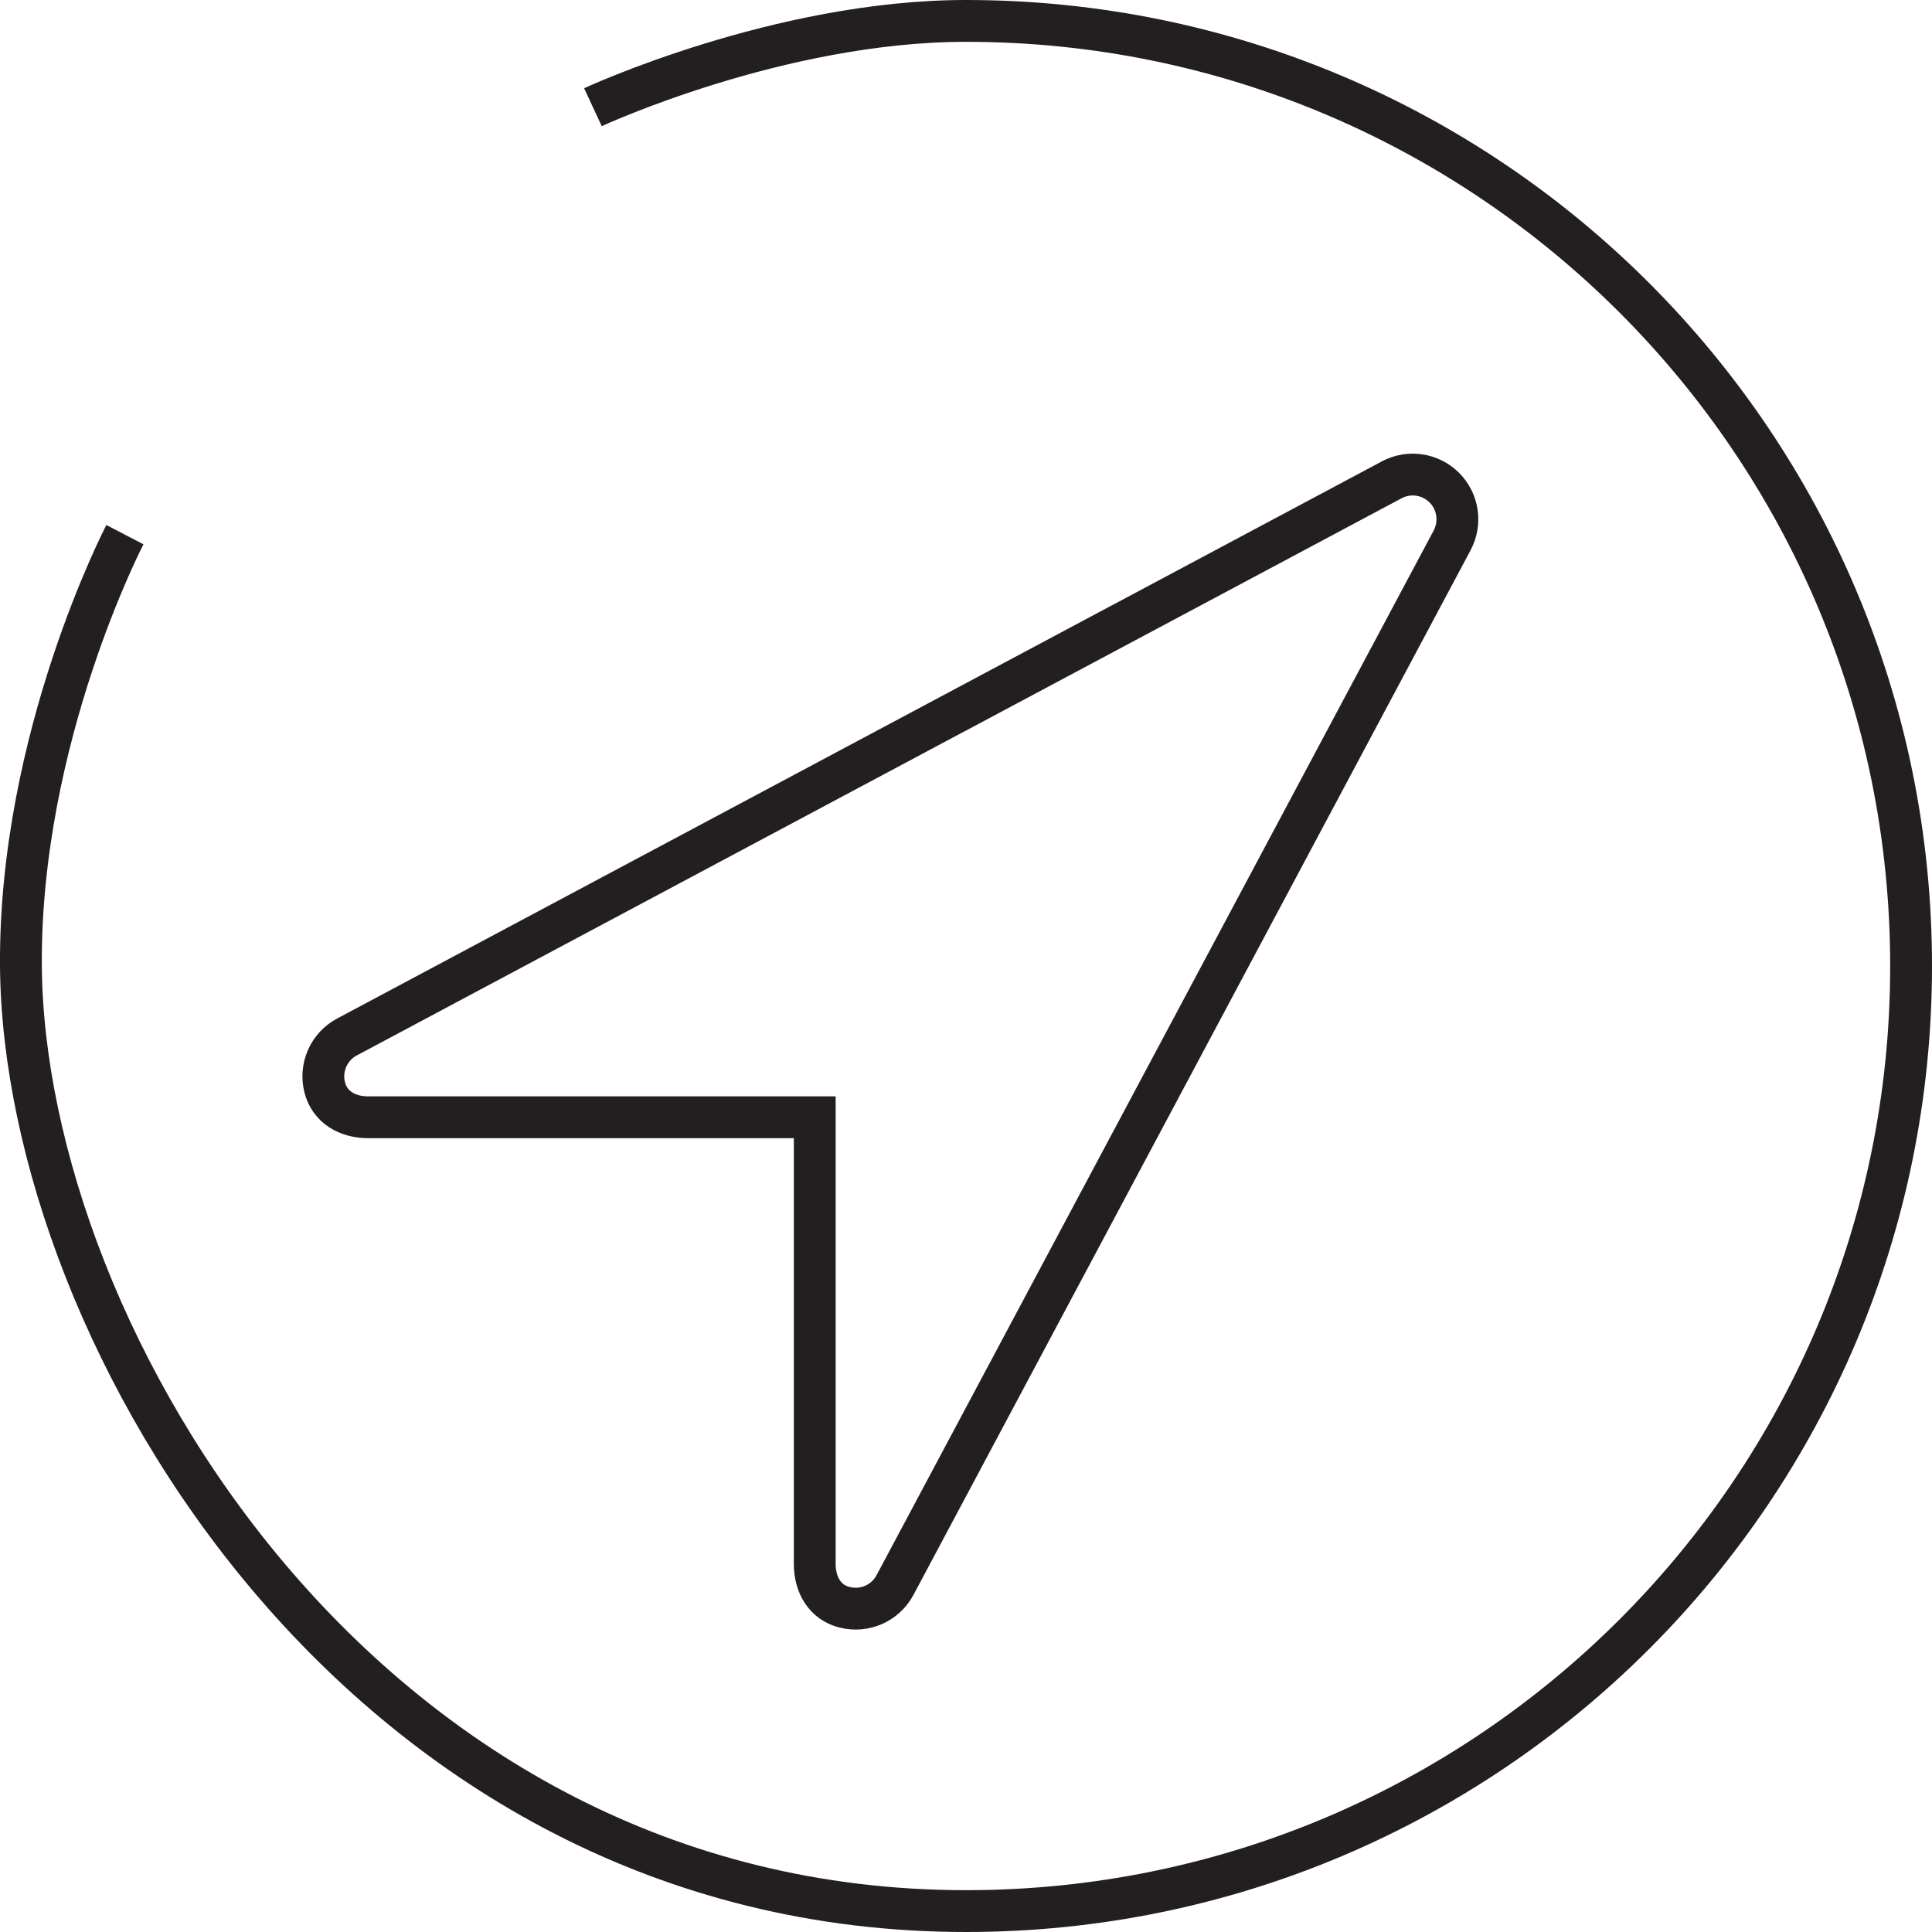
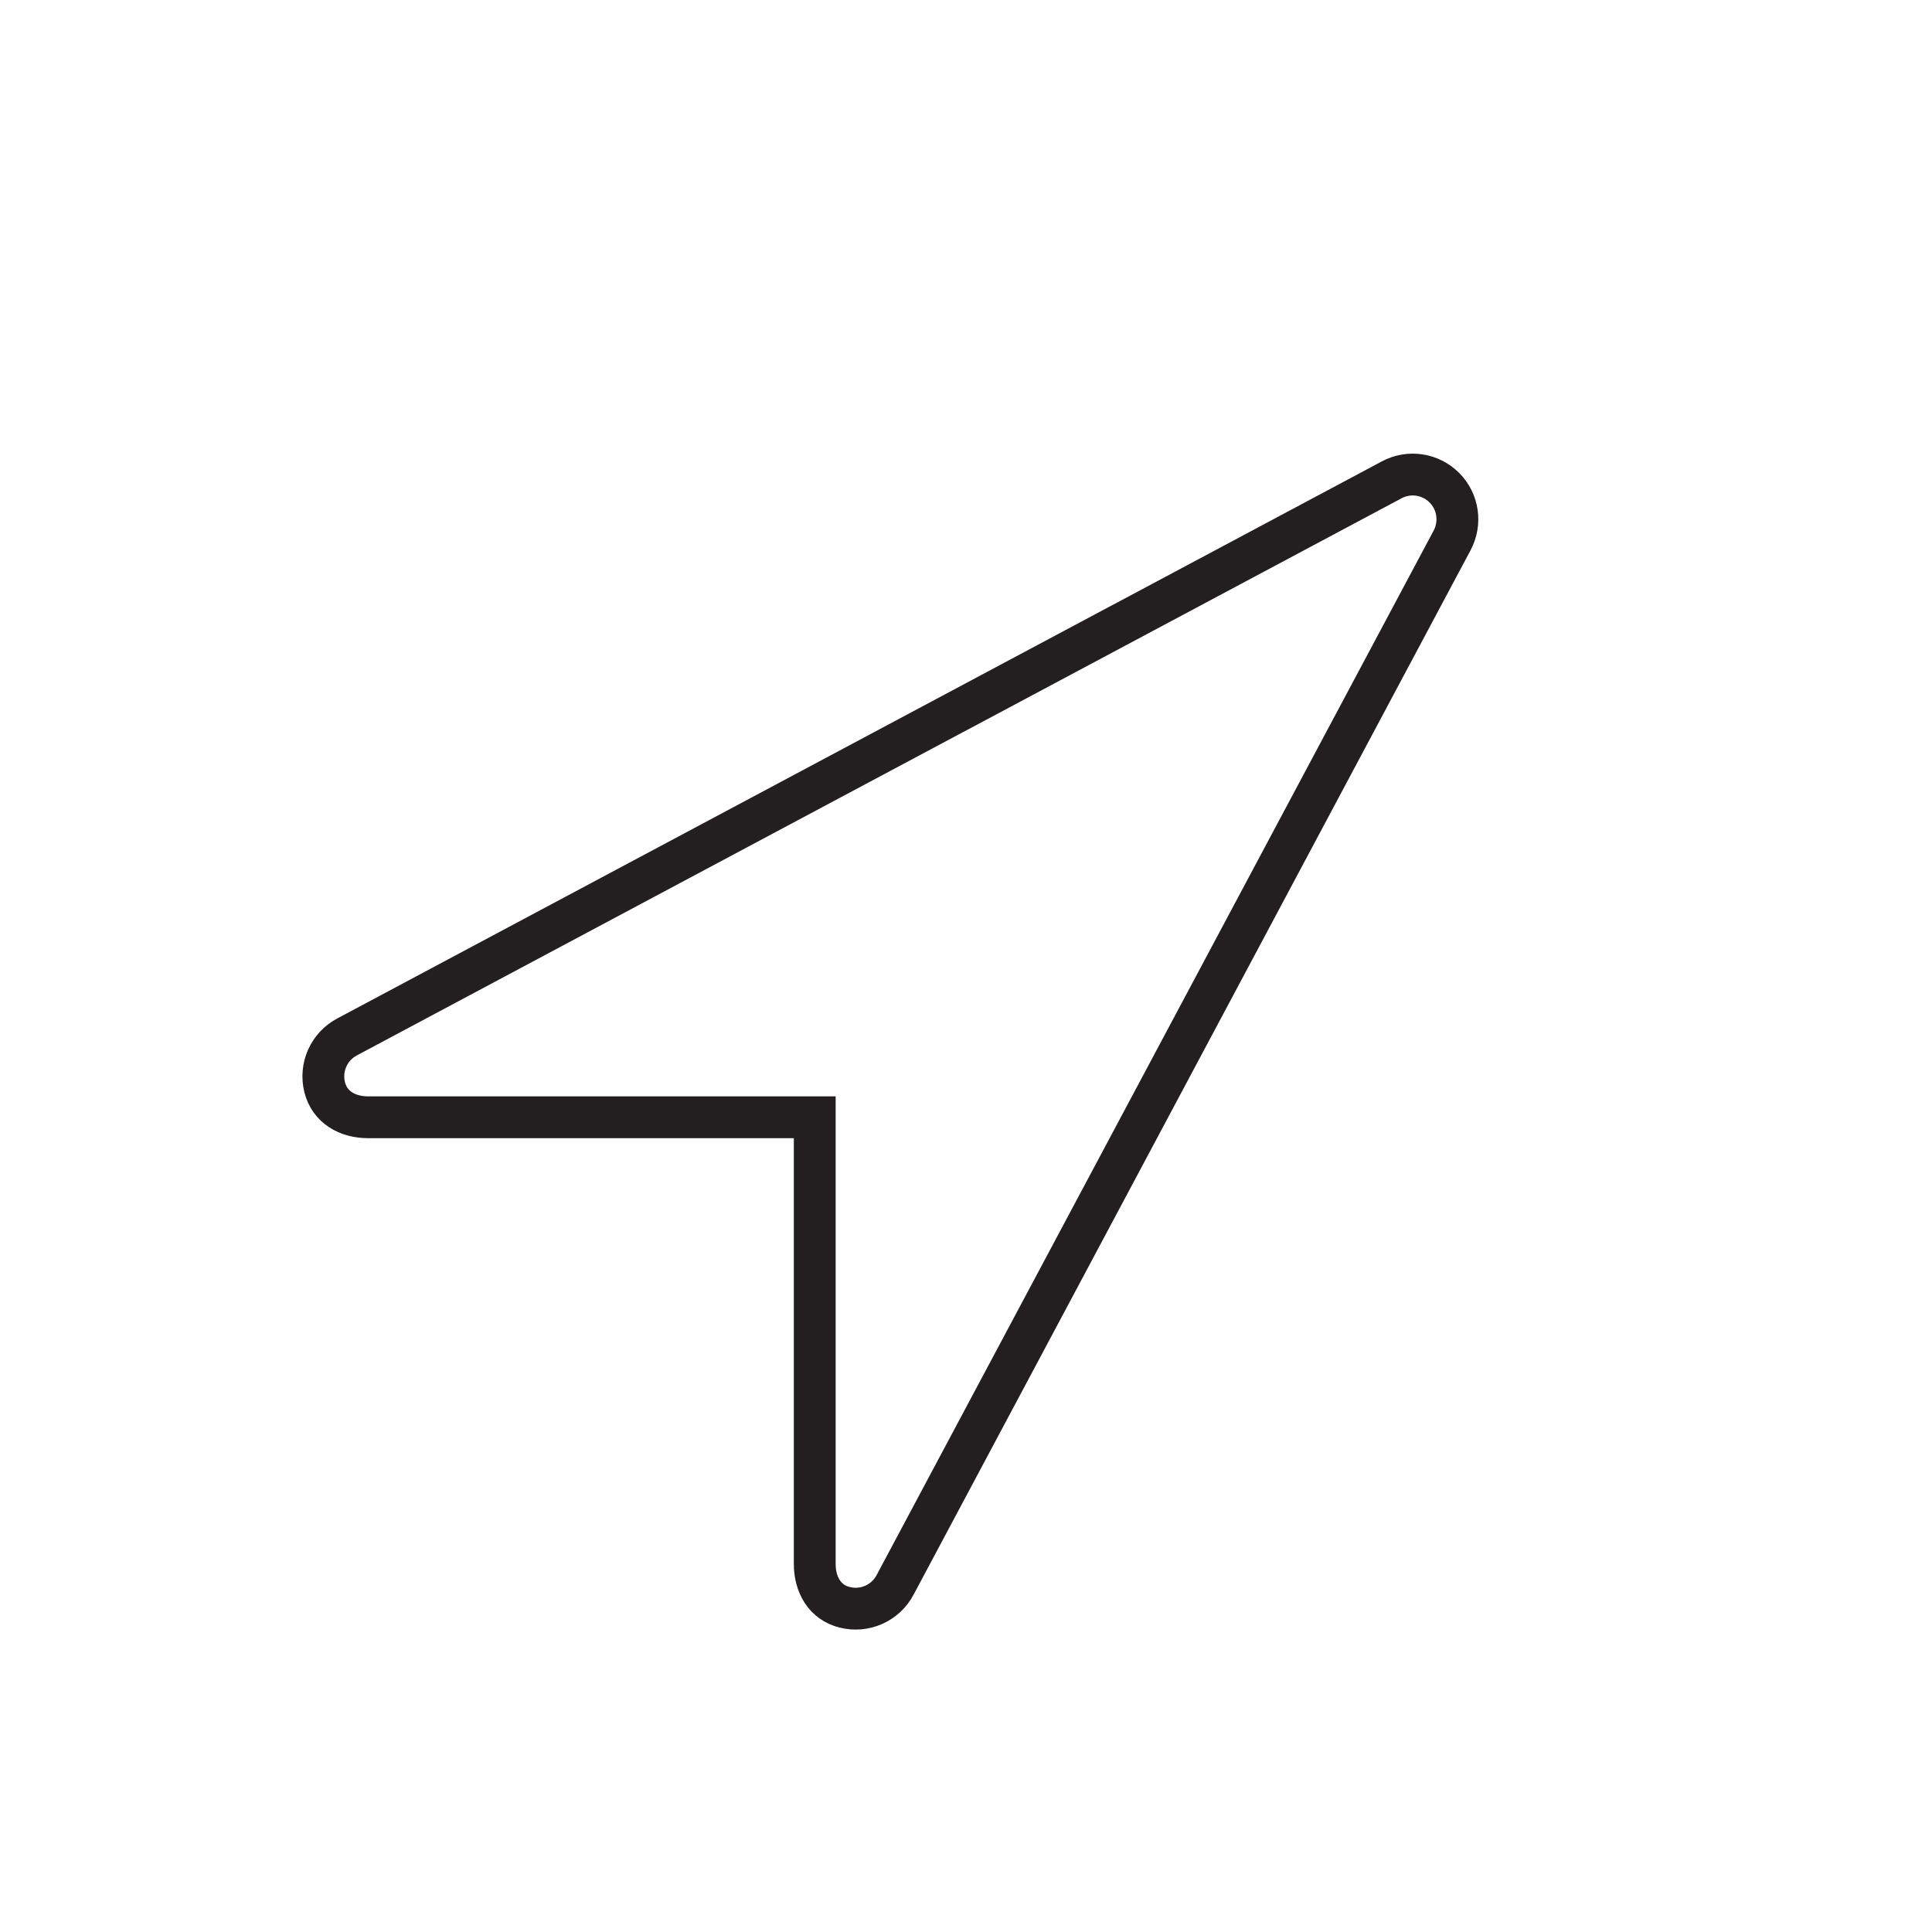
<svg xmlns="http://www.w3.org/2000/svg" id="Layer_1" viewBox="0 0 138.58 138.58">
  <defs>
    <style>
      .cls-1 {
        fill: none;
        stroke: #231f20;
        stroke-miterlimit: 10;
        stroke-width: 3px;
      }
    </style>
  </defs>
-   <path class="cls-1" d="M8.96,38.35s-7.58,14.54-7.46,30.94c.2,26.49,24.59,67.79,67.79,67.79,37.44,0,67.79-30.35,67.79-67.79S106.73,1.5,69.29,1.5c-13.43,0-26.76,6.19-26.76,6.19" />
-   <path class="cls-1" d="M104.16,38.76c.66-1.25.44-2.78-.56-3.78-1-1-2.53-1.23-3.78-.56L24.89,74.38c-1.3.69-1.96,2.18-1.6,3.61.36,1.43,1.64,2.15,3.11,2.15h32.04v32.04c0,1.48.72,2.76,2.15,3.11,1.43.36,2.92-.3,3.61-1.6l39.96-74.93h0Z" />
+   <path class="cls-1" d="M104.16,38.76c.66-1.25.44-2.78-.56-3.78-1-1-2.53-1.23-3.78-.56L24.89,74.38c-1.3.69-1.96,2.18-1.6,3.61.36,1.43,1.64,2.15,3.11,2.15h32.04v32.04c0,1.48.72,2.76,2.15,3.11,1.43.36,2.92-.3,3.61-1.6h0Z" />
</svg>